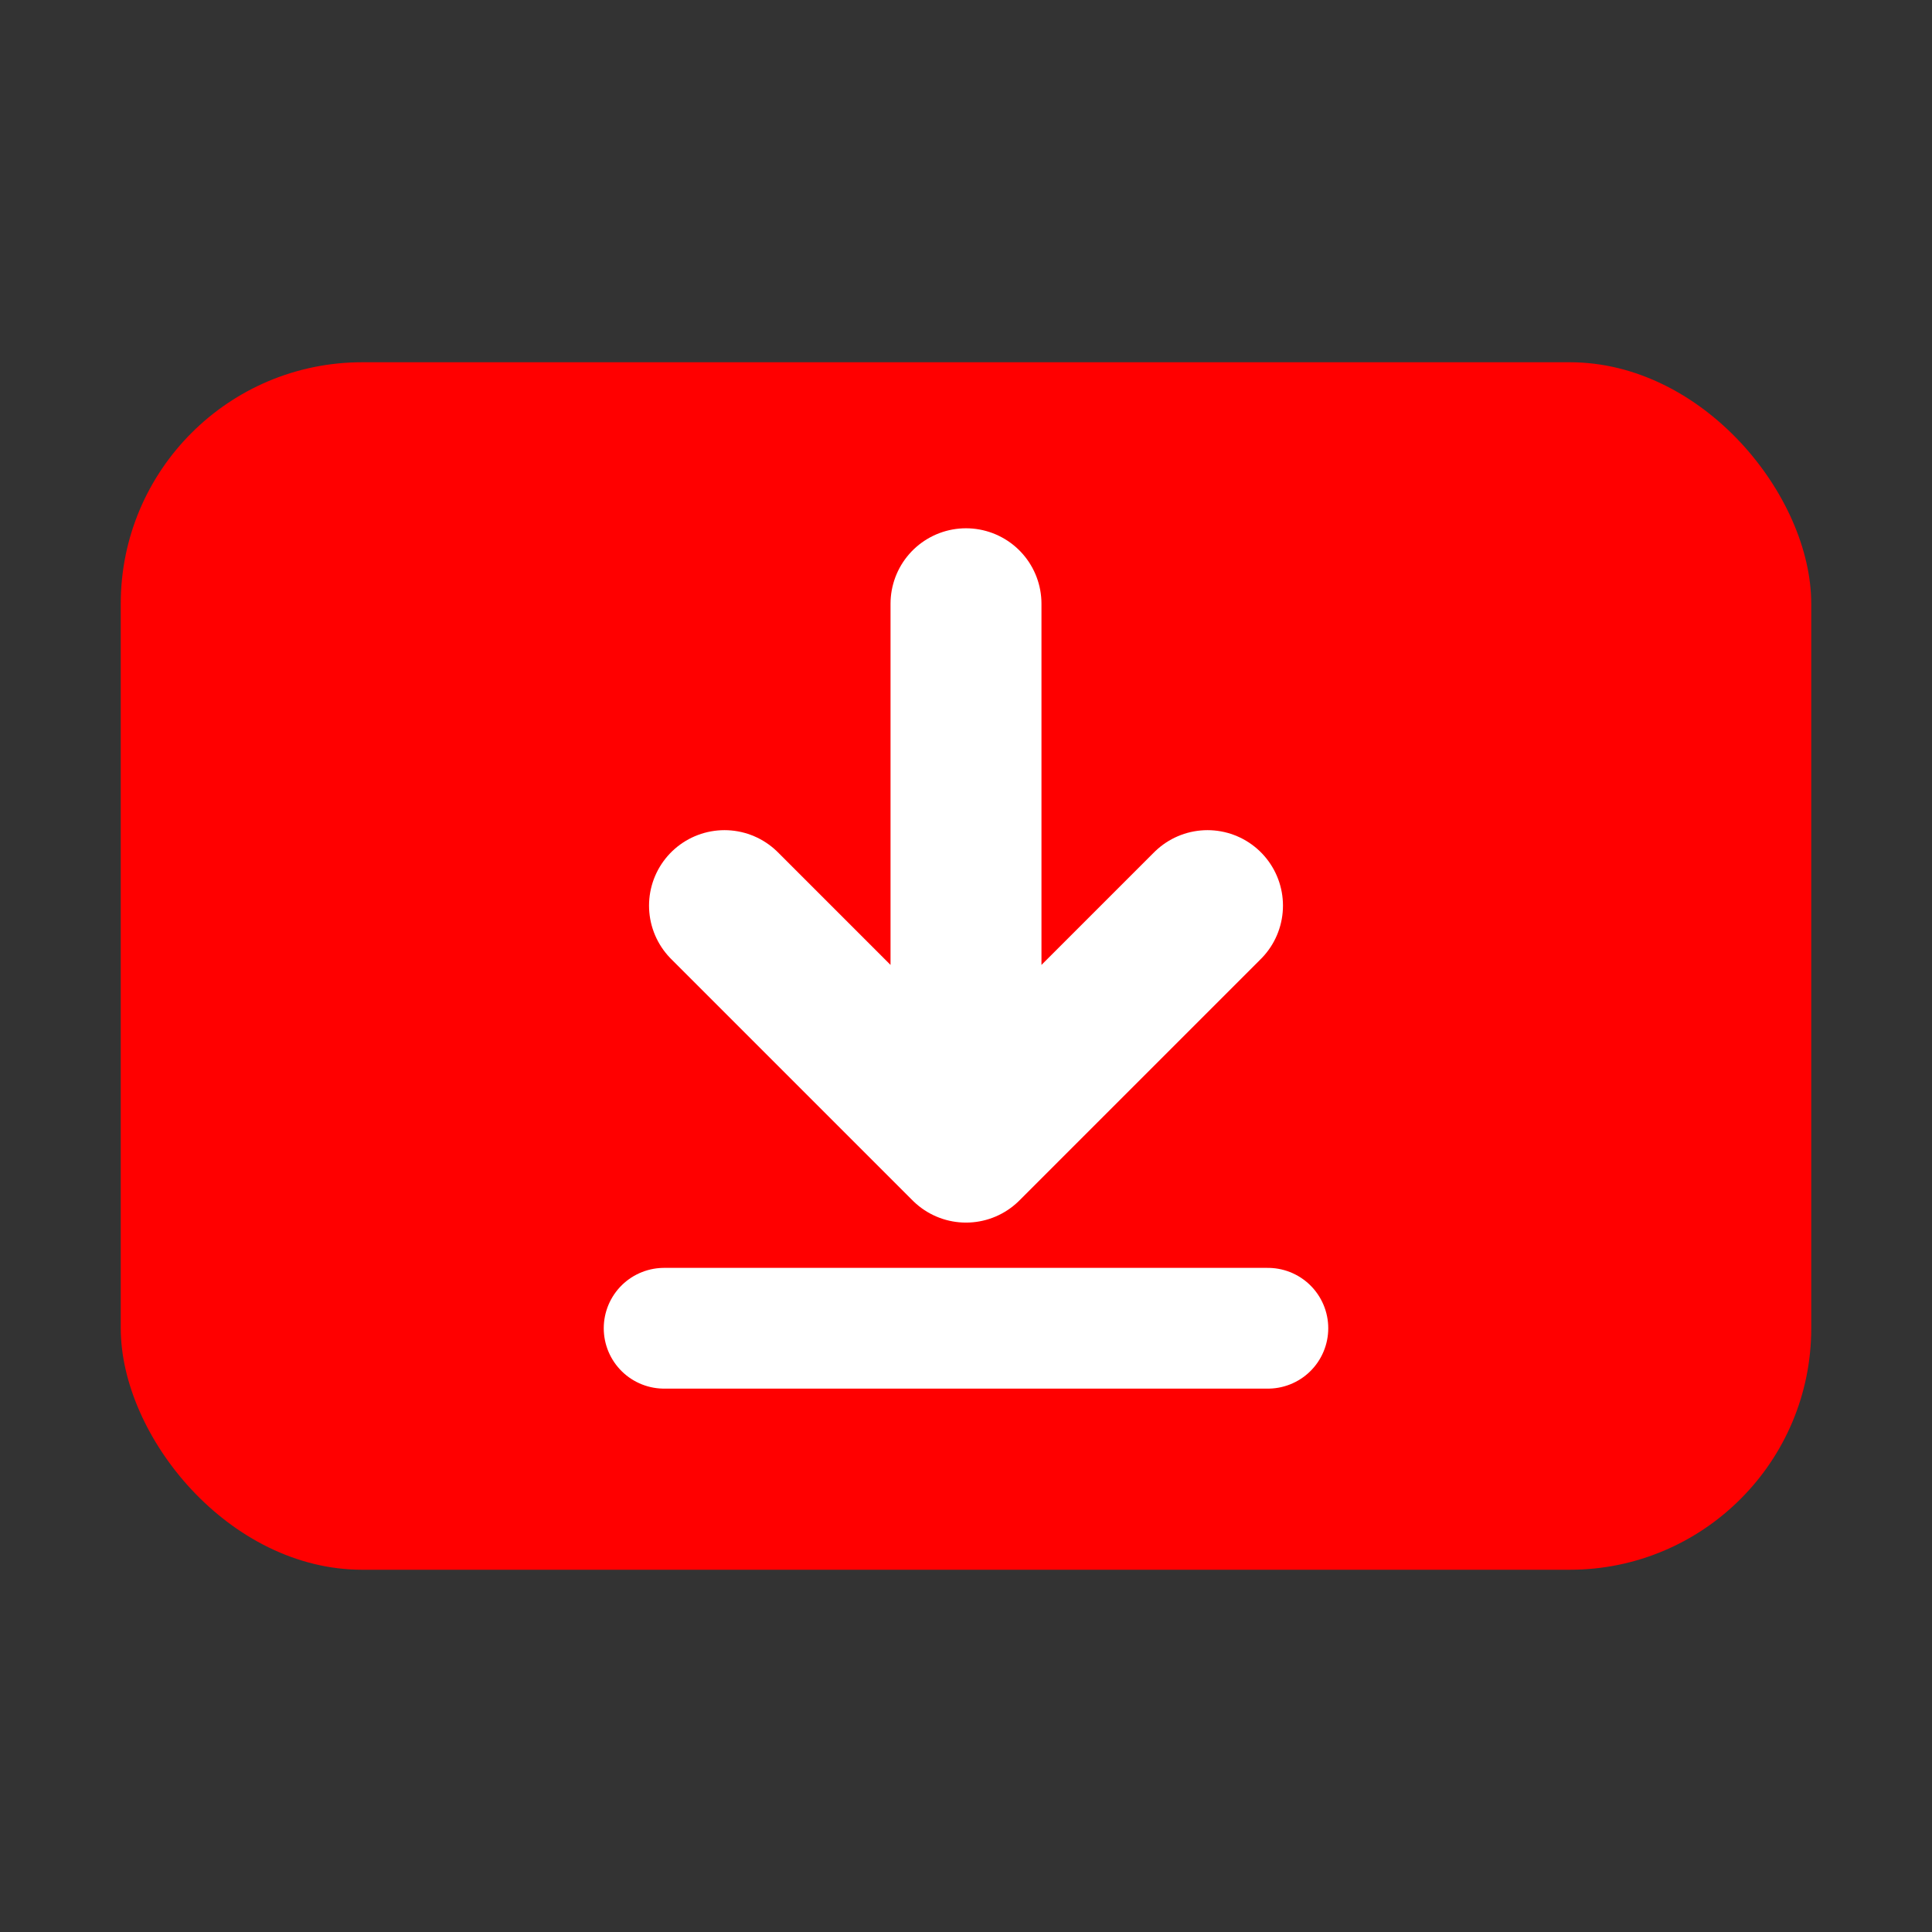
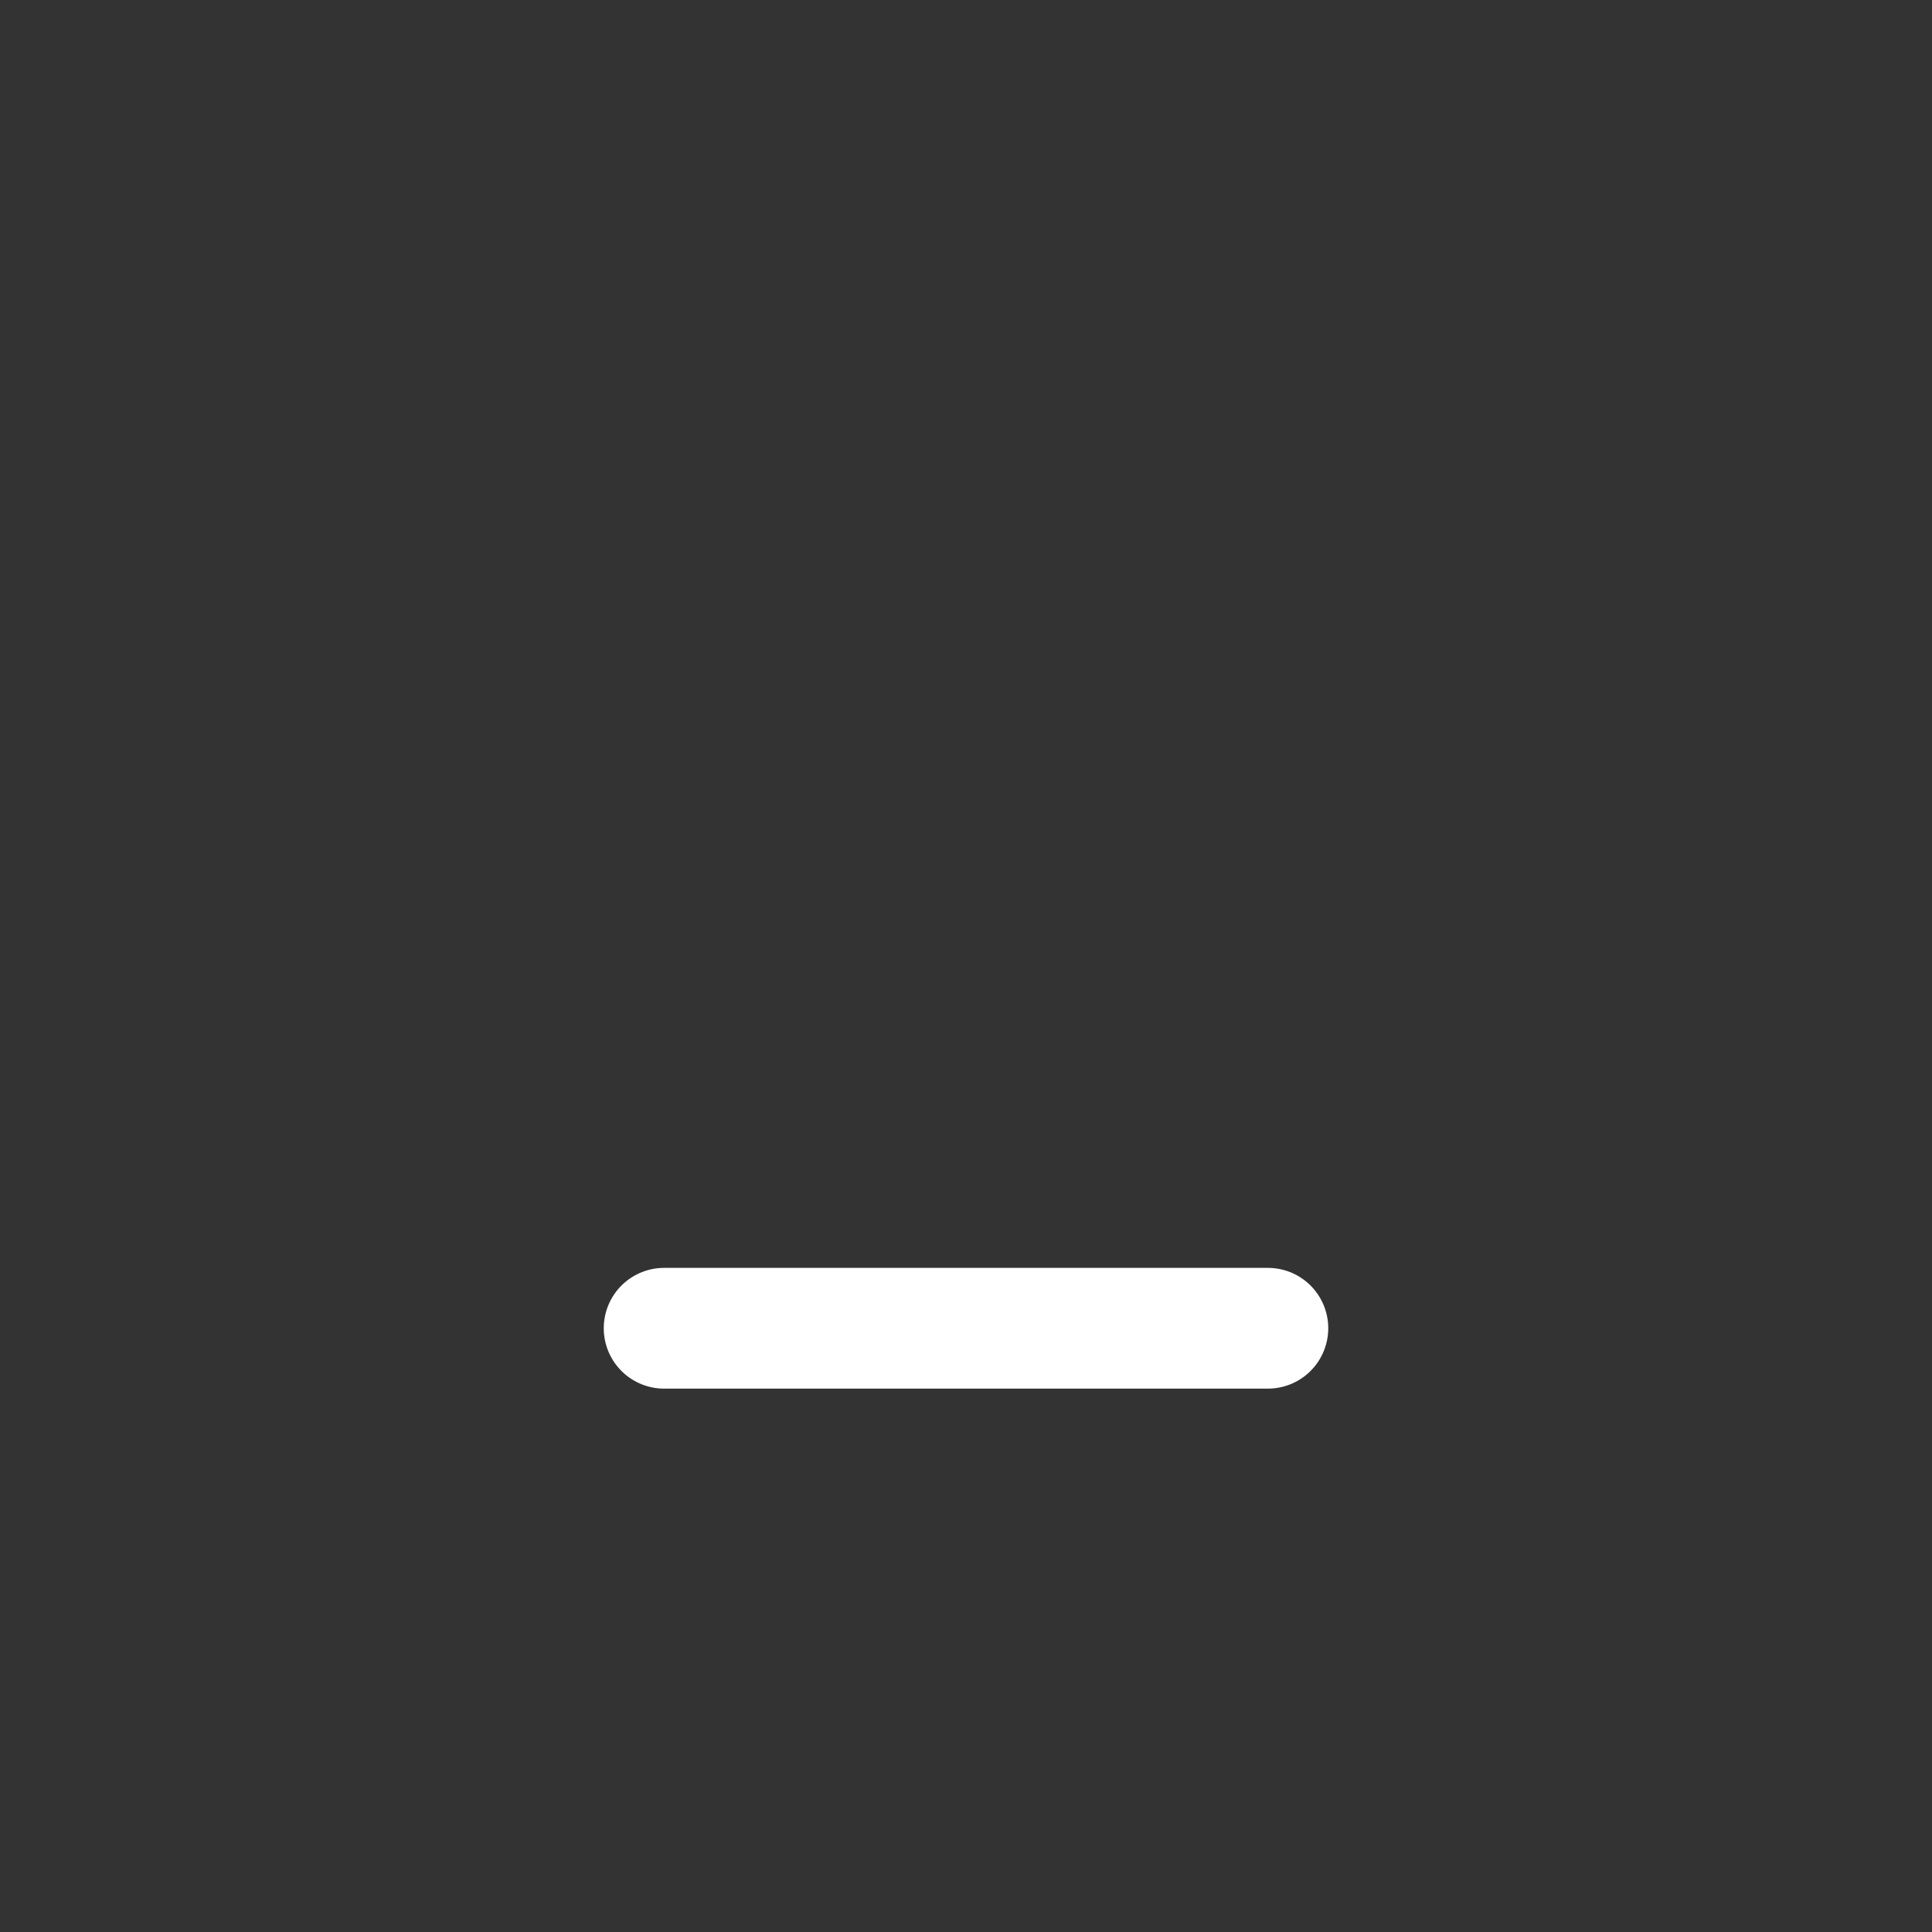
<svg xmlns="http://www.w3.org/2000/svg" viewBox="0 0 32 32">
  <rect x="0" y="0" width="32" height="32" fill="#333333" stroke="none" />
-   <rect x="2" y="6" width="28" height="20" rx="4" fill="#FF0000" />
-   <path d="M16 10 L16 18 M12 15 L16 19 L20 15" stroke="white" stroke-width="2.5" stroke-linecap="round" stroke-linejoin="round" fill="none" />
  <line x1="11" y1="22" x2="21" y2="22" stroke="white" stroke-width="2" stroke-linecap="round" />
</svg>